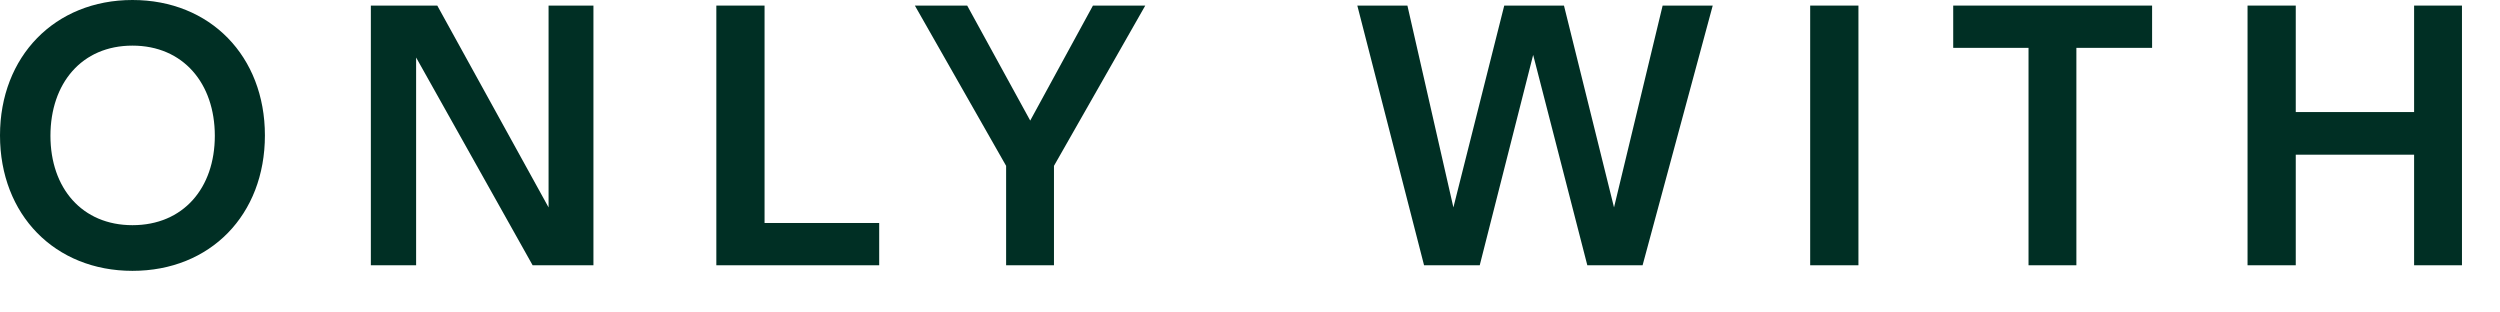
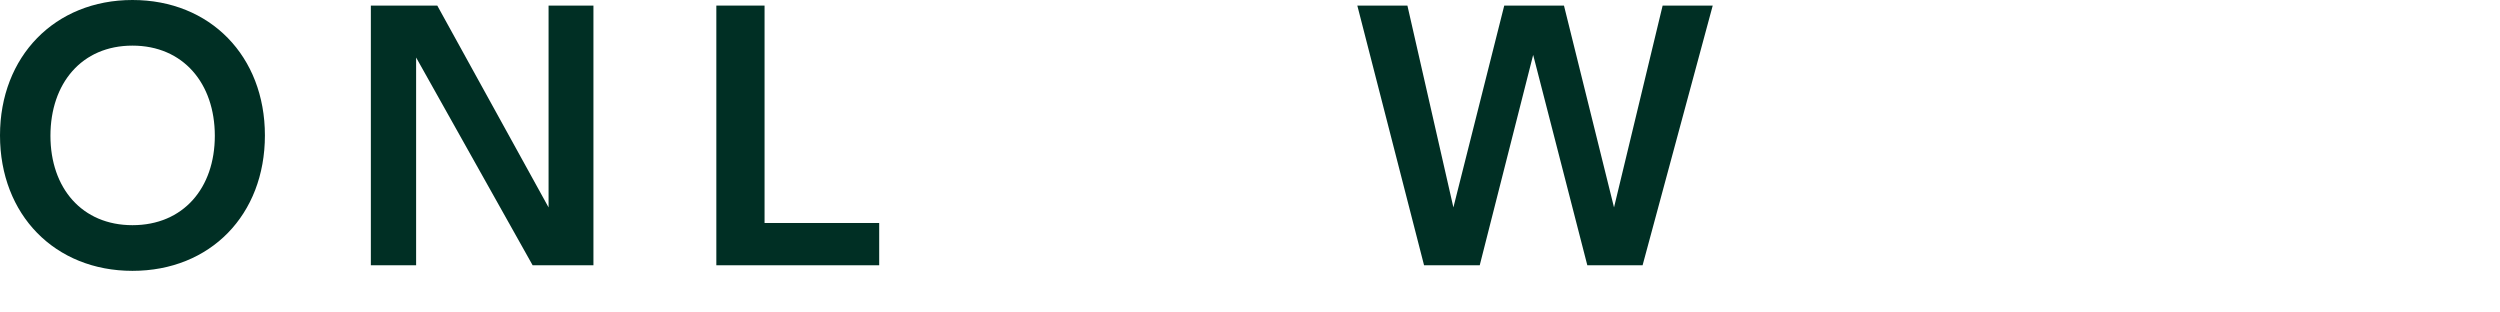
<svg xmlns="http://www.w3.org/2000/svg" fill="none" height="100%" overflow="visible" preserveAspectRatio="none" style="display: block;" viewBox="0 0 56 7" width="100%">
  <g id="only with">
    <path d="M2.967 6.067C1.23 6.067 0 4.812 0 3.033C0 1.263 1.23 0 2.967 0C4.712 0 5.934 1.263 5.934 3.033C5.934 4.812 4.712 6.067 2.967 6.067ZM2.967 5.044C4.105 5.044 4.812 4.213 4.812 3.042C4.812 1.87 4.105 1.022 2.967 1.022C1.828 1.022 1.13 1.87 1.13 3.042C1.13 4.213 1.837 5.044 2.967 5.044Z" fill="#002F24" />
    <path d="M8.307 5.942V0.125H9.795L12.288 4.646V0.125H13.293V5.942H11.931L9.321 1.288V5.942H8.307Z" fill="#002F24" />
    <path d="M16.046 5.942V0.125H17.126V4.995H19.694V5.942H16.046Z" fill="#002F24" />
-     <path d="M22.537 5.942V3.715L20.493 0.125H21.665L23.077 2.701L24.482 0.125H25.654L23.609 3.715V5.942H22.537Z" fill="#002F24" />
    <path d="M31.899 5.942L30.404 0.125H31.526L32.556 4.646L33.695 0.125H35.033L36.154 4.646L37.243 0.125H38.365L36.794 5.942H35.556L34.343 1.23L33.146 5.942H31.899Z" fill="#002F24" />
-     <path d="M40.548 5.942V0.125H41.629V5.942H40.548Z" fill="#002F24" />
-     <path d="M45.439 5.942V1.072H43.752V0.125H48.207V1.072H46.511V5.942H45.439Z" fill="#002F24" />
-     <path d="M50.345 5.942V0.125H51.425V2.51H54.076V0.125H55.148V5.942H54.076V3.465H51.425V5.942H50.345Z" fill="#002F24" />
  </g>
</svg>